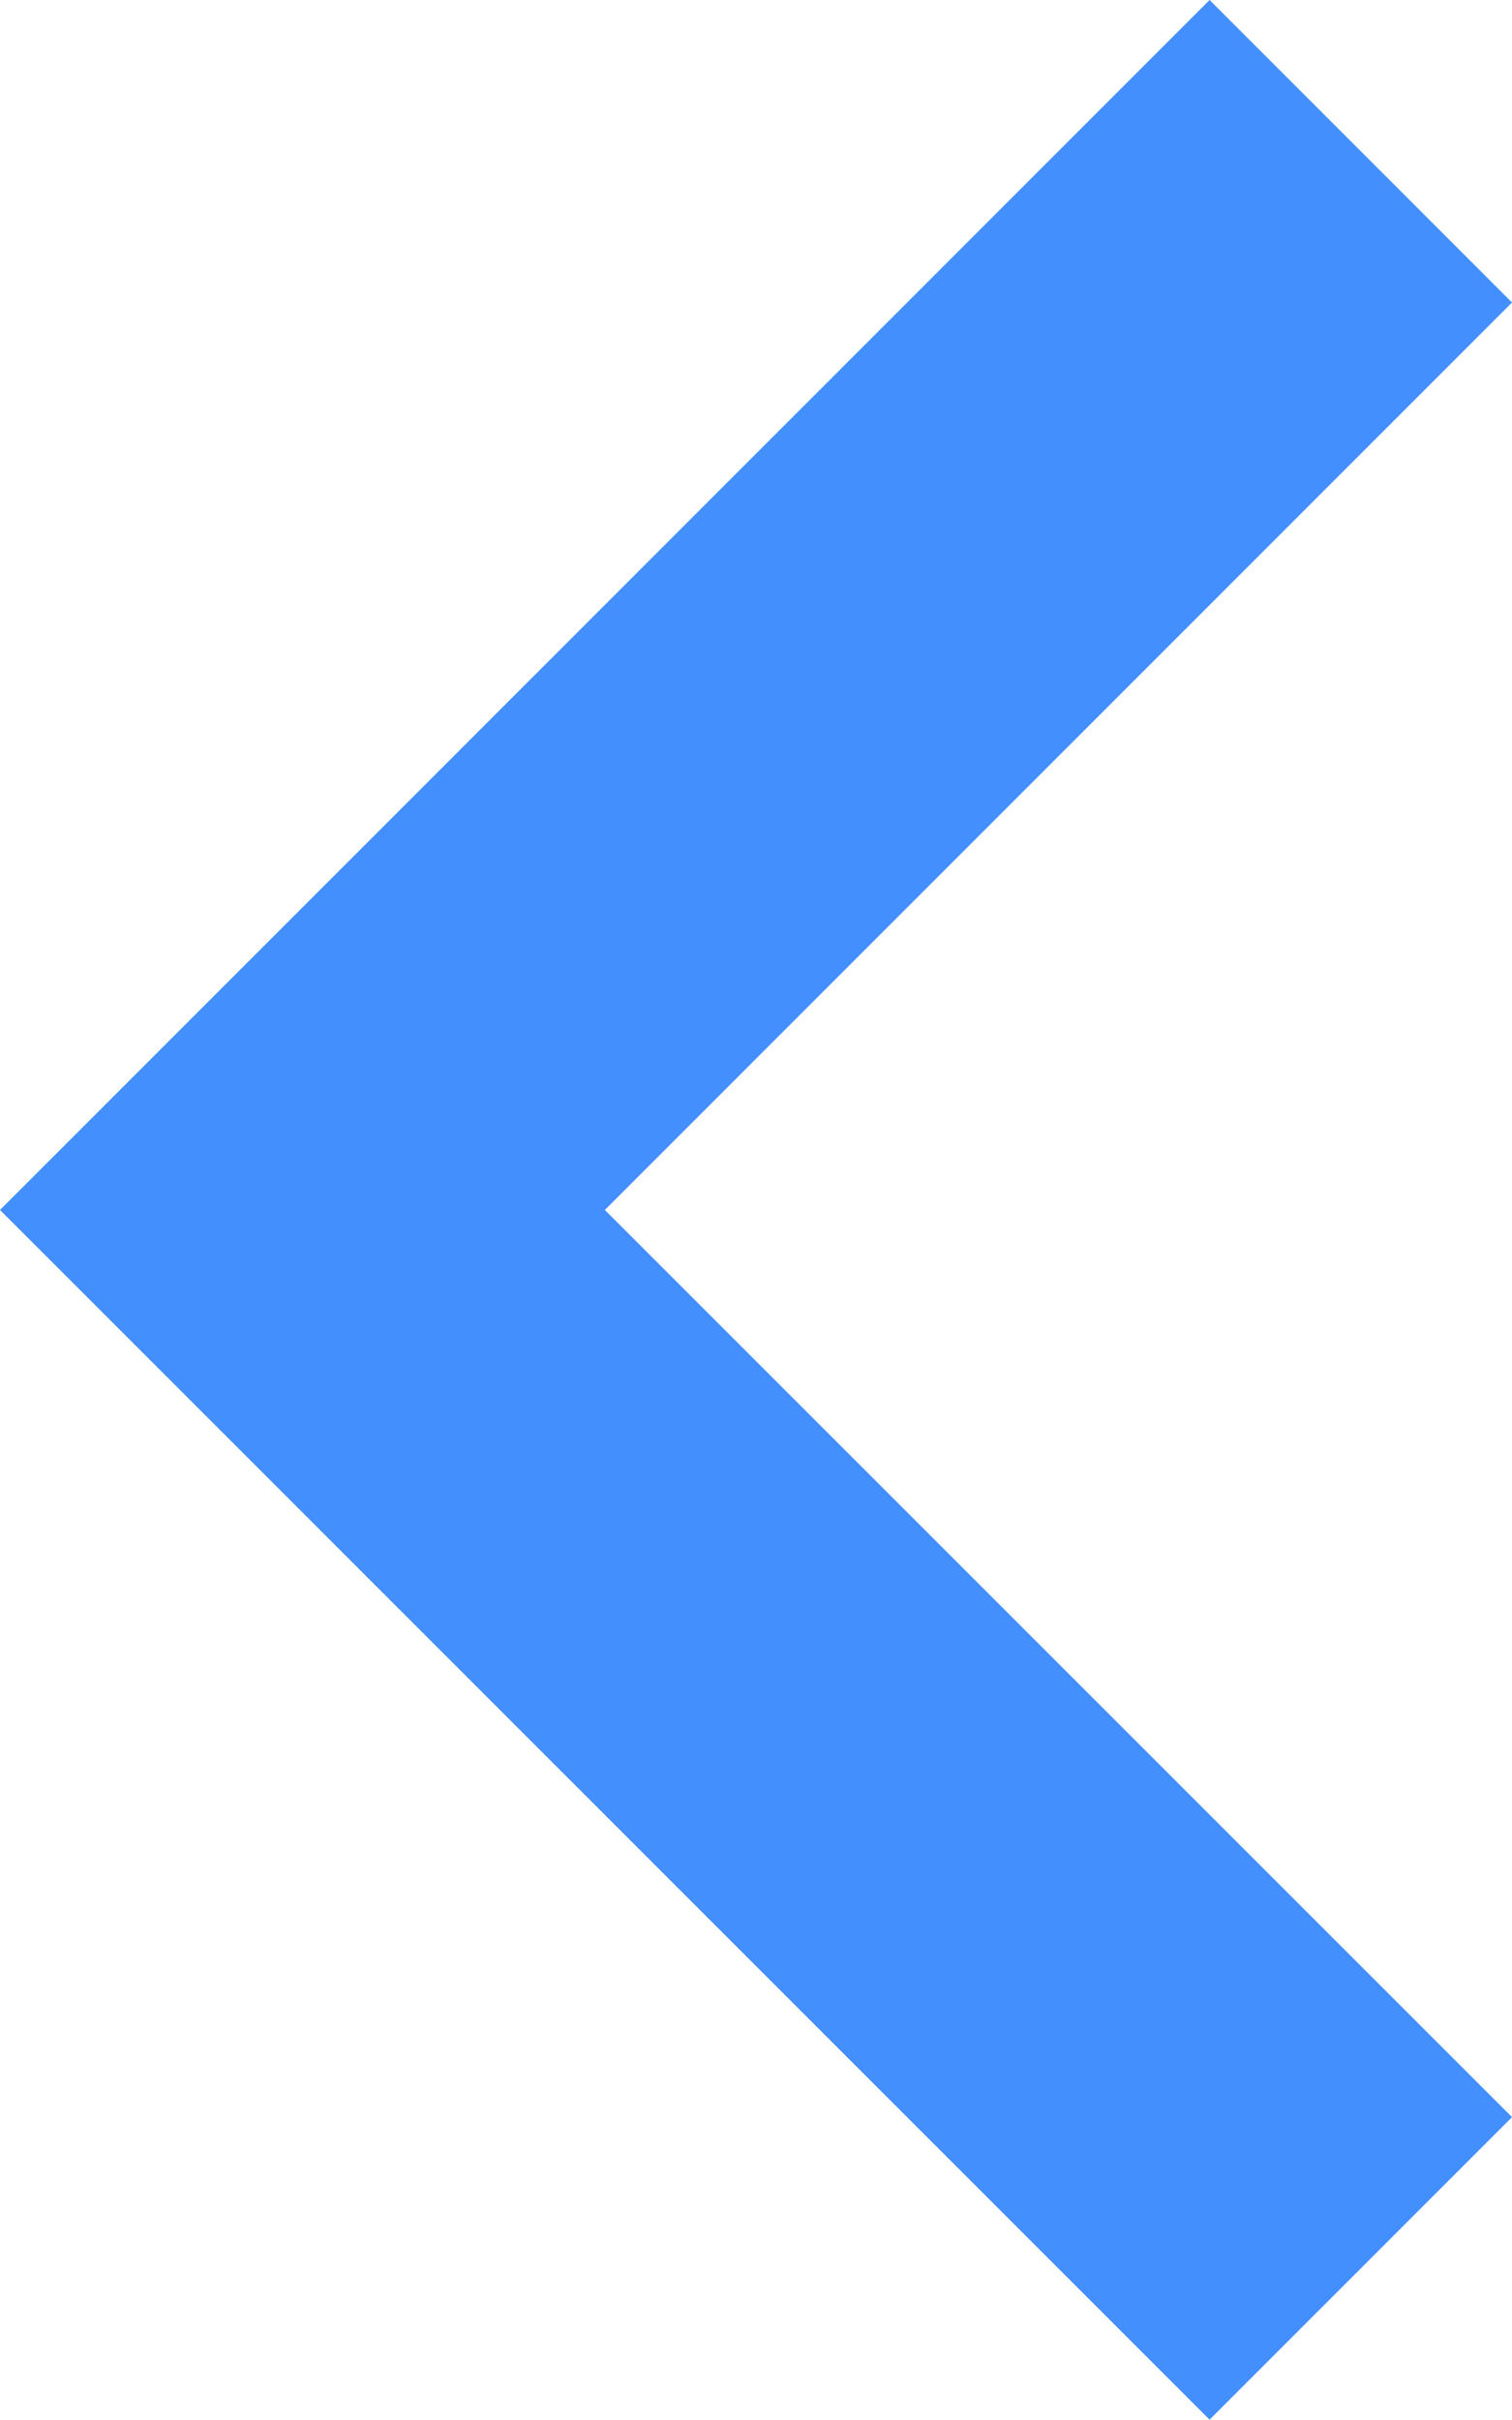
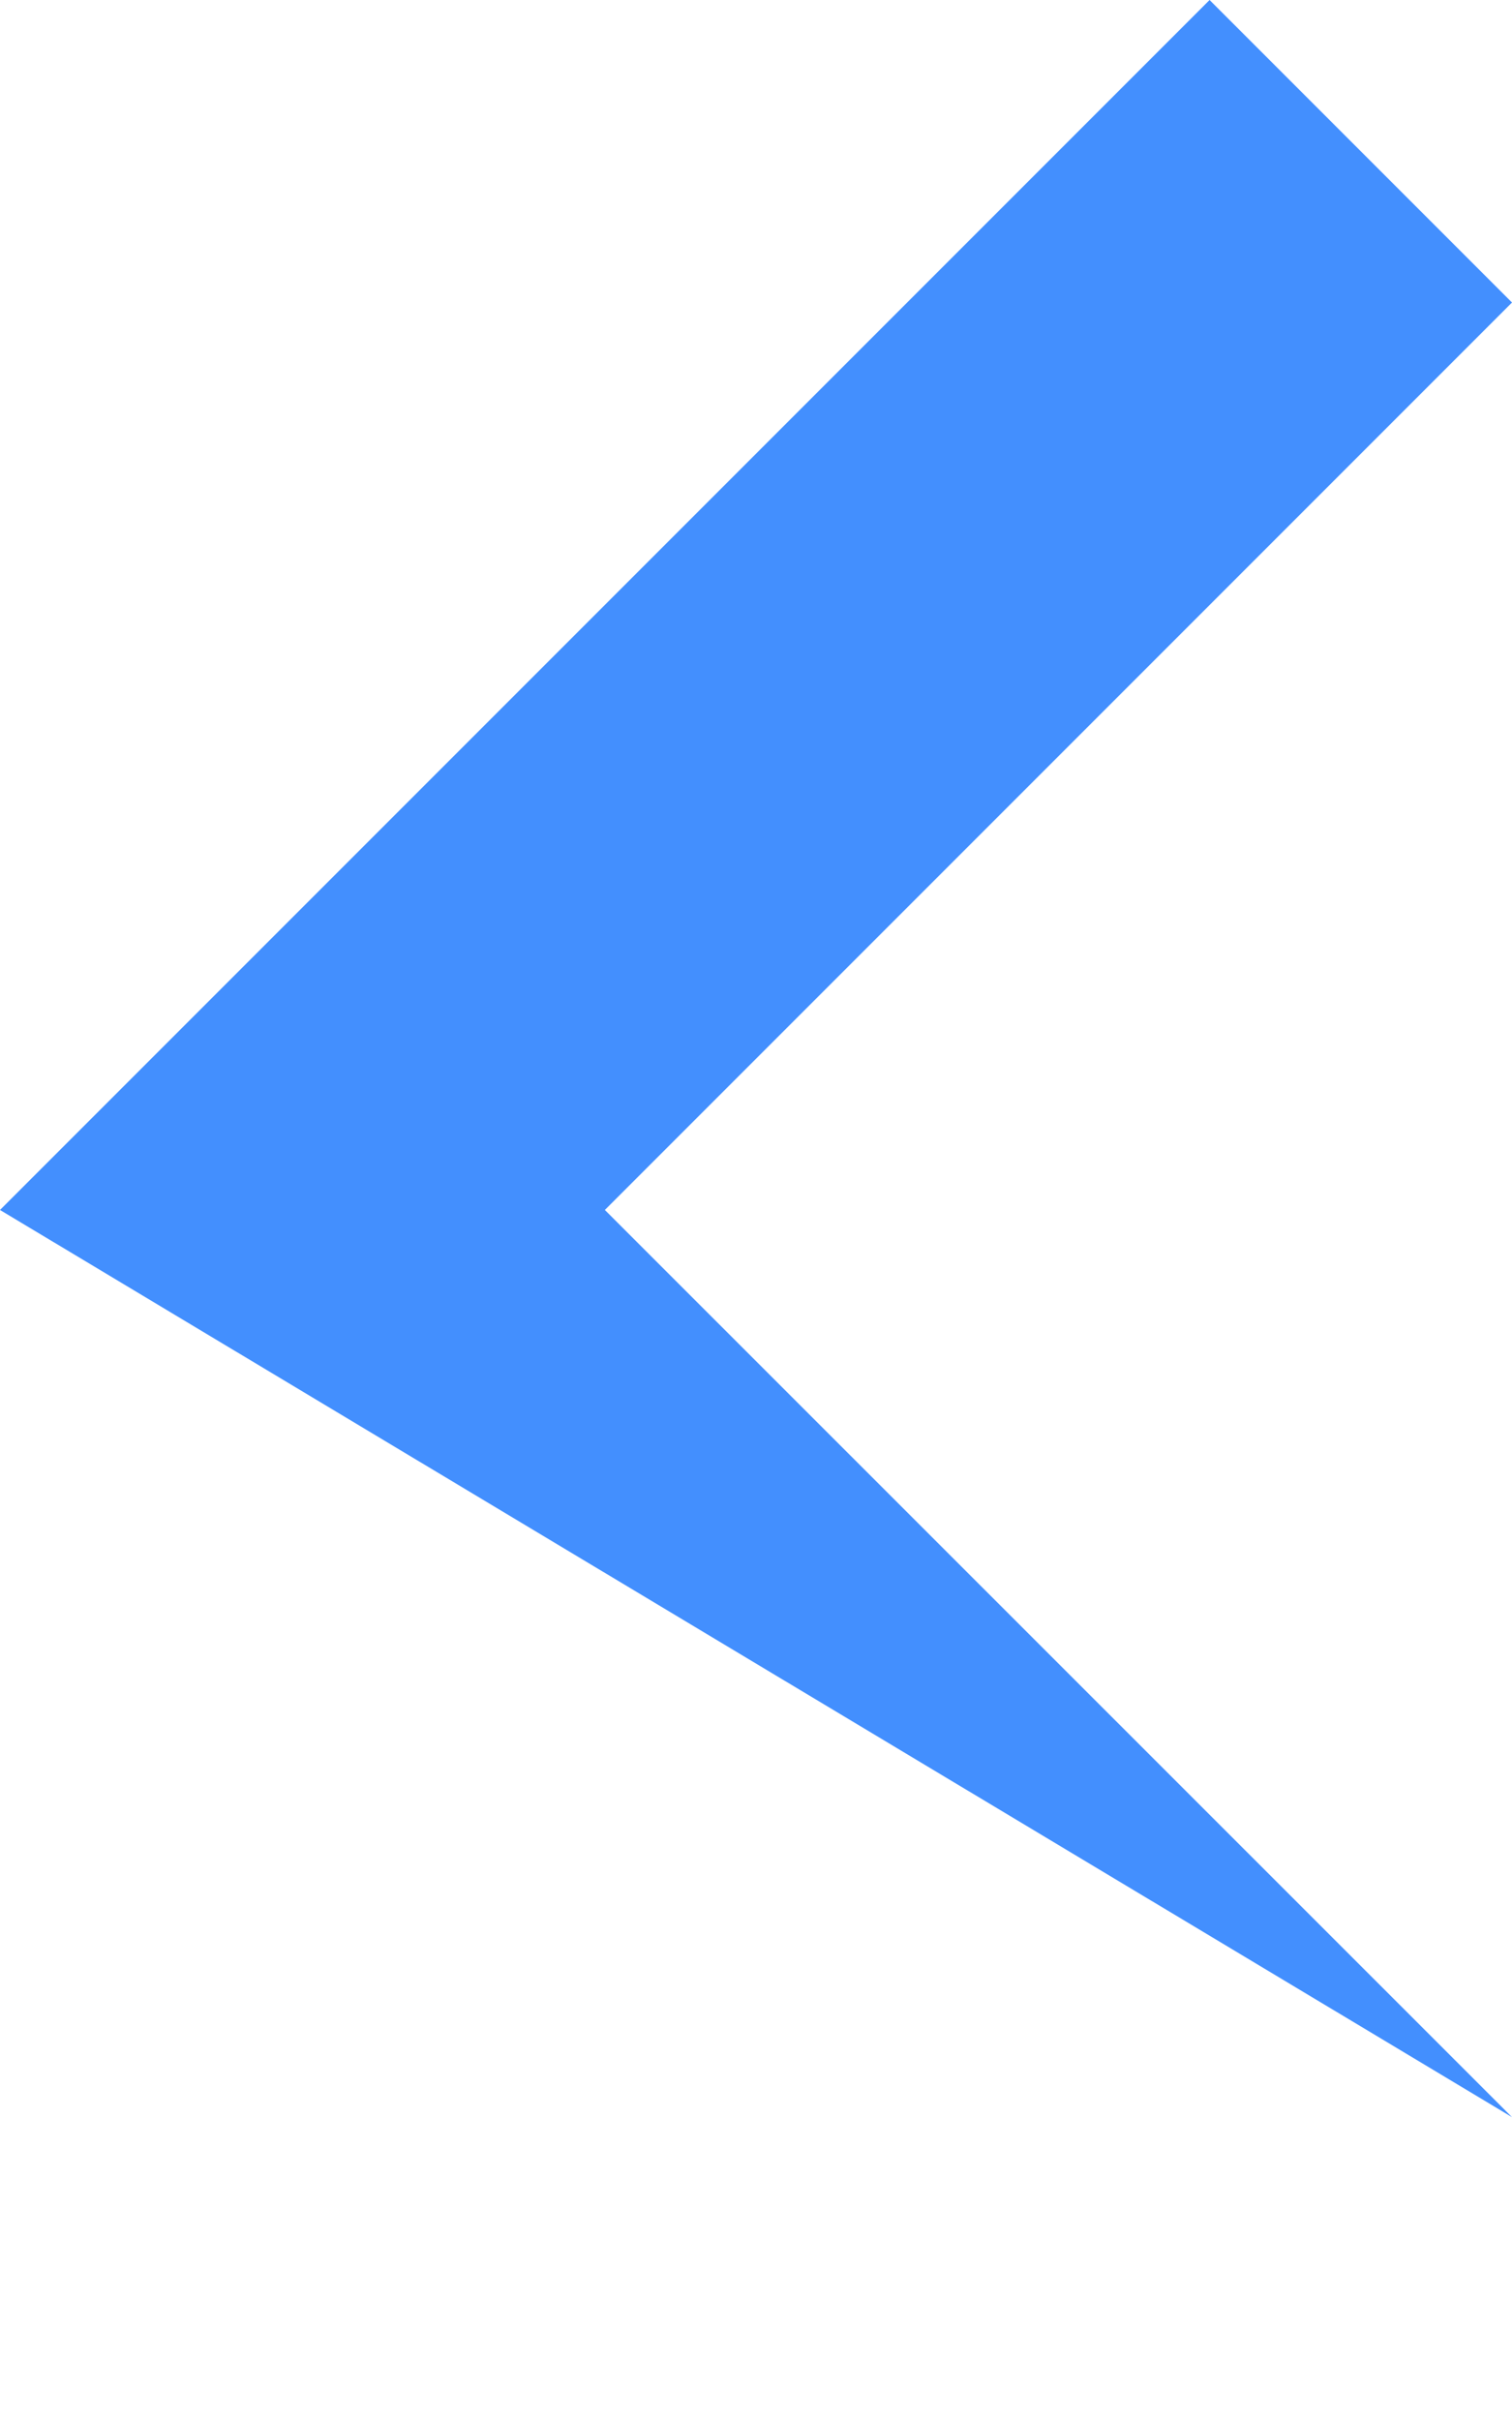
<svg xmlns="http://www.w3.org/2000/svg" width="10.859" height="17.374" viewBox="0 0 10.859 17.374">
-   <path id="i-down-svgrepo-com" d="M8.687,6.515,15.2,0l2.172,2.172L8.687,10.859,0,2.172,2.172,0Z" transform="translate(10.859) rotate(90)" fill="#438ffe" />
+   <path id="i-down-svgrepo-com" d="M8.687,6.515,15.2,0L8.687,10.859,0,2.172,2.172,0Z" transform="translate(10.859) rotate(90)" fill="#438ffe" />
</svg>